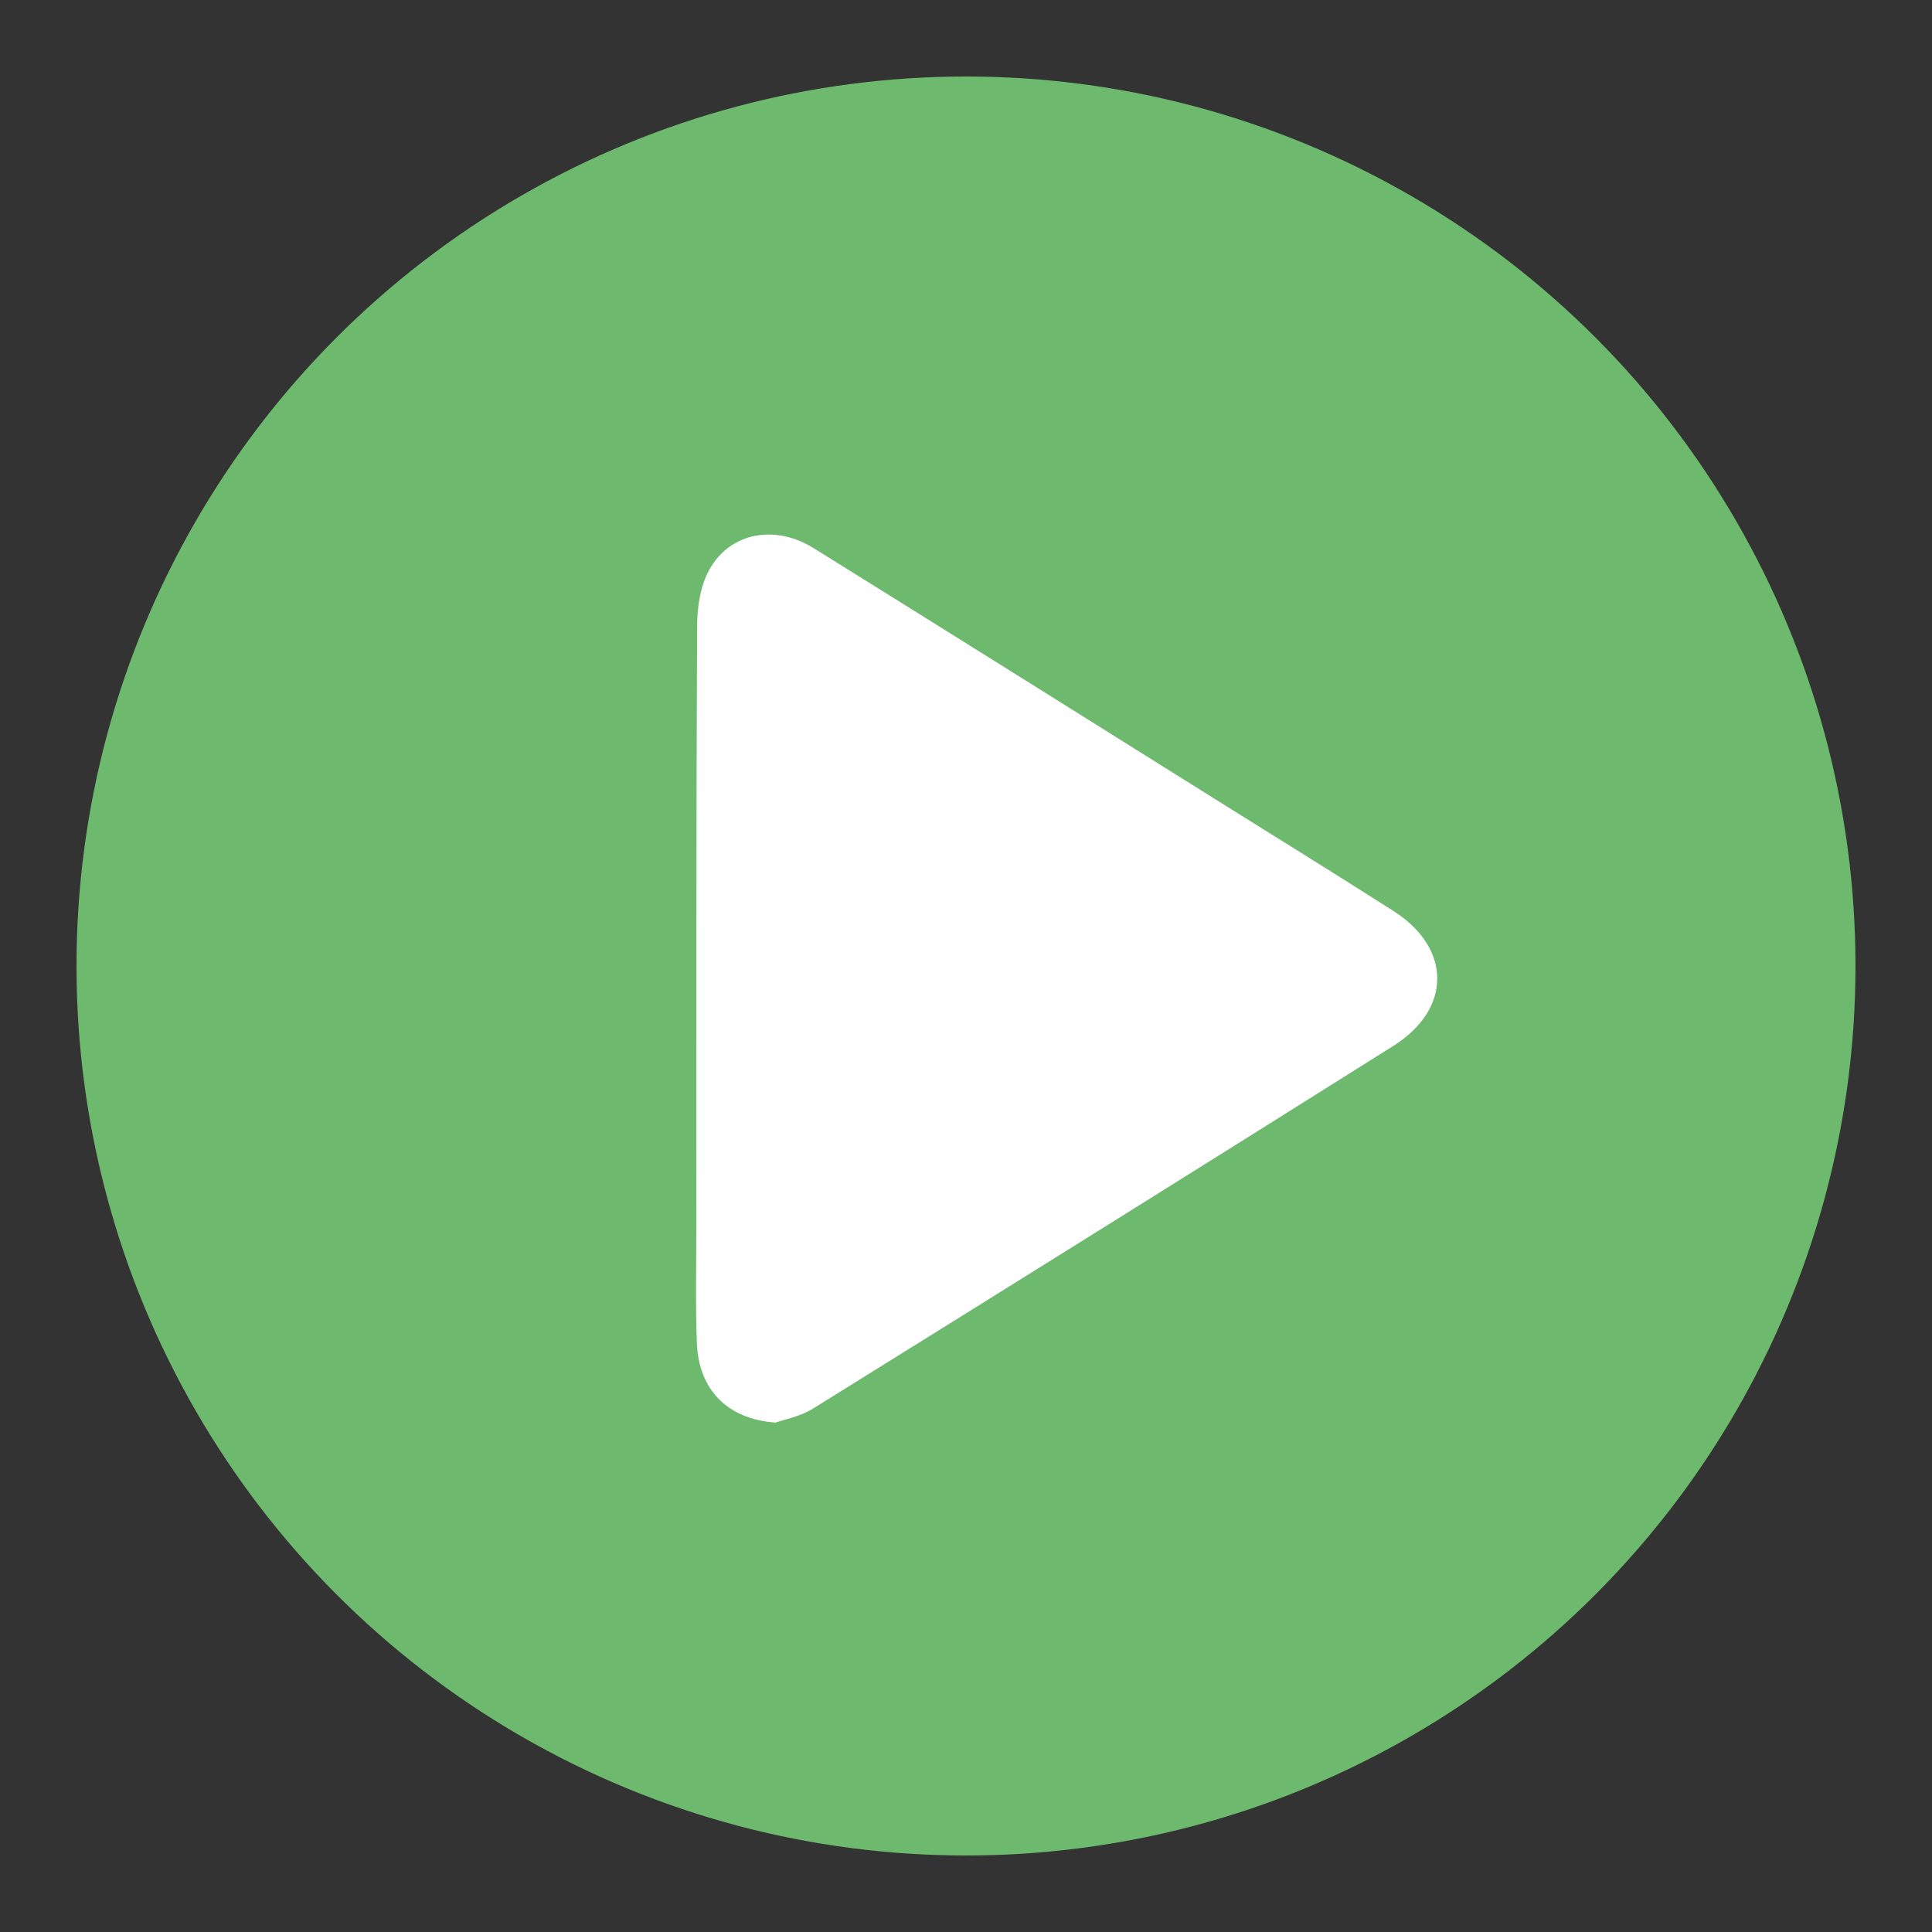
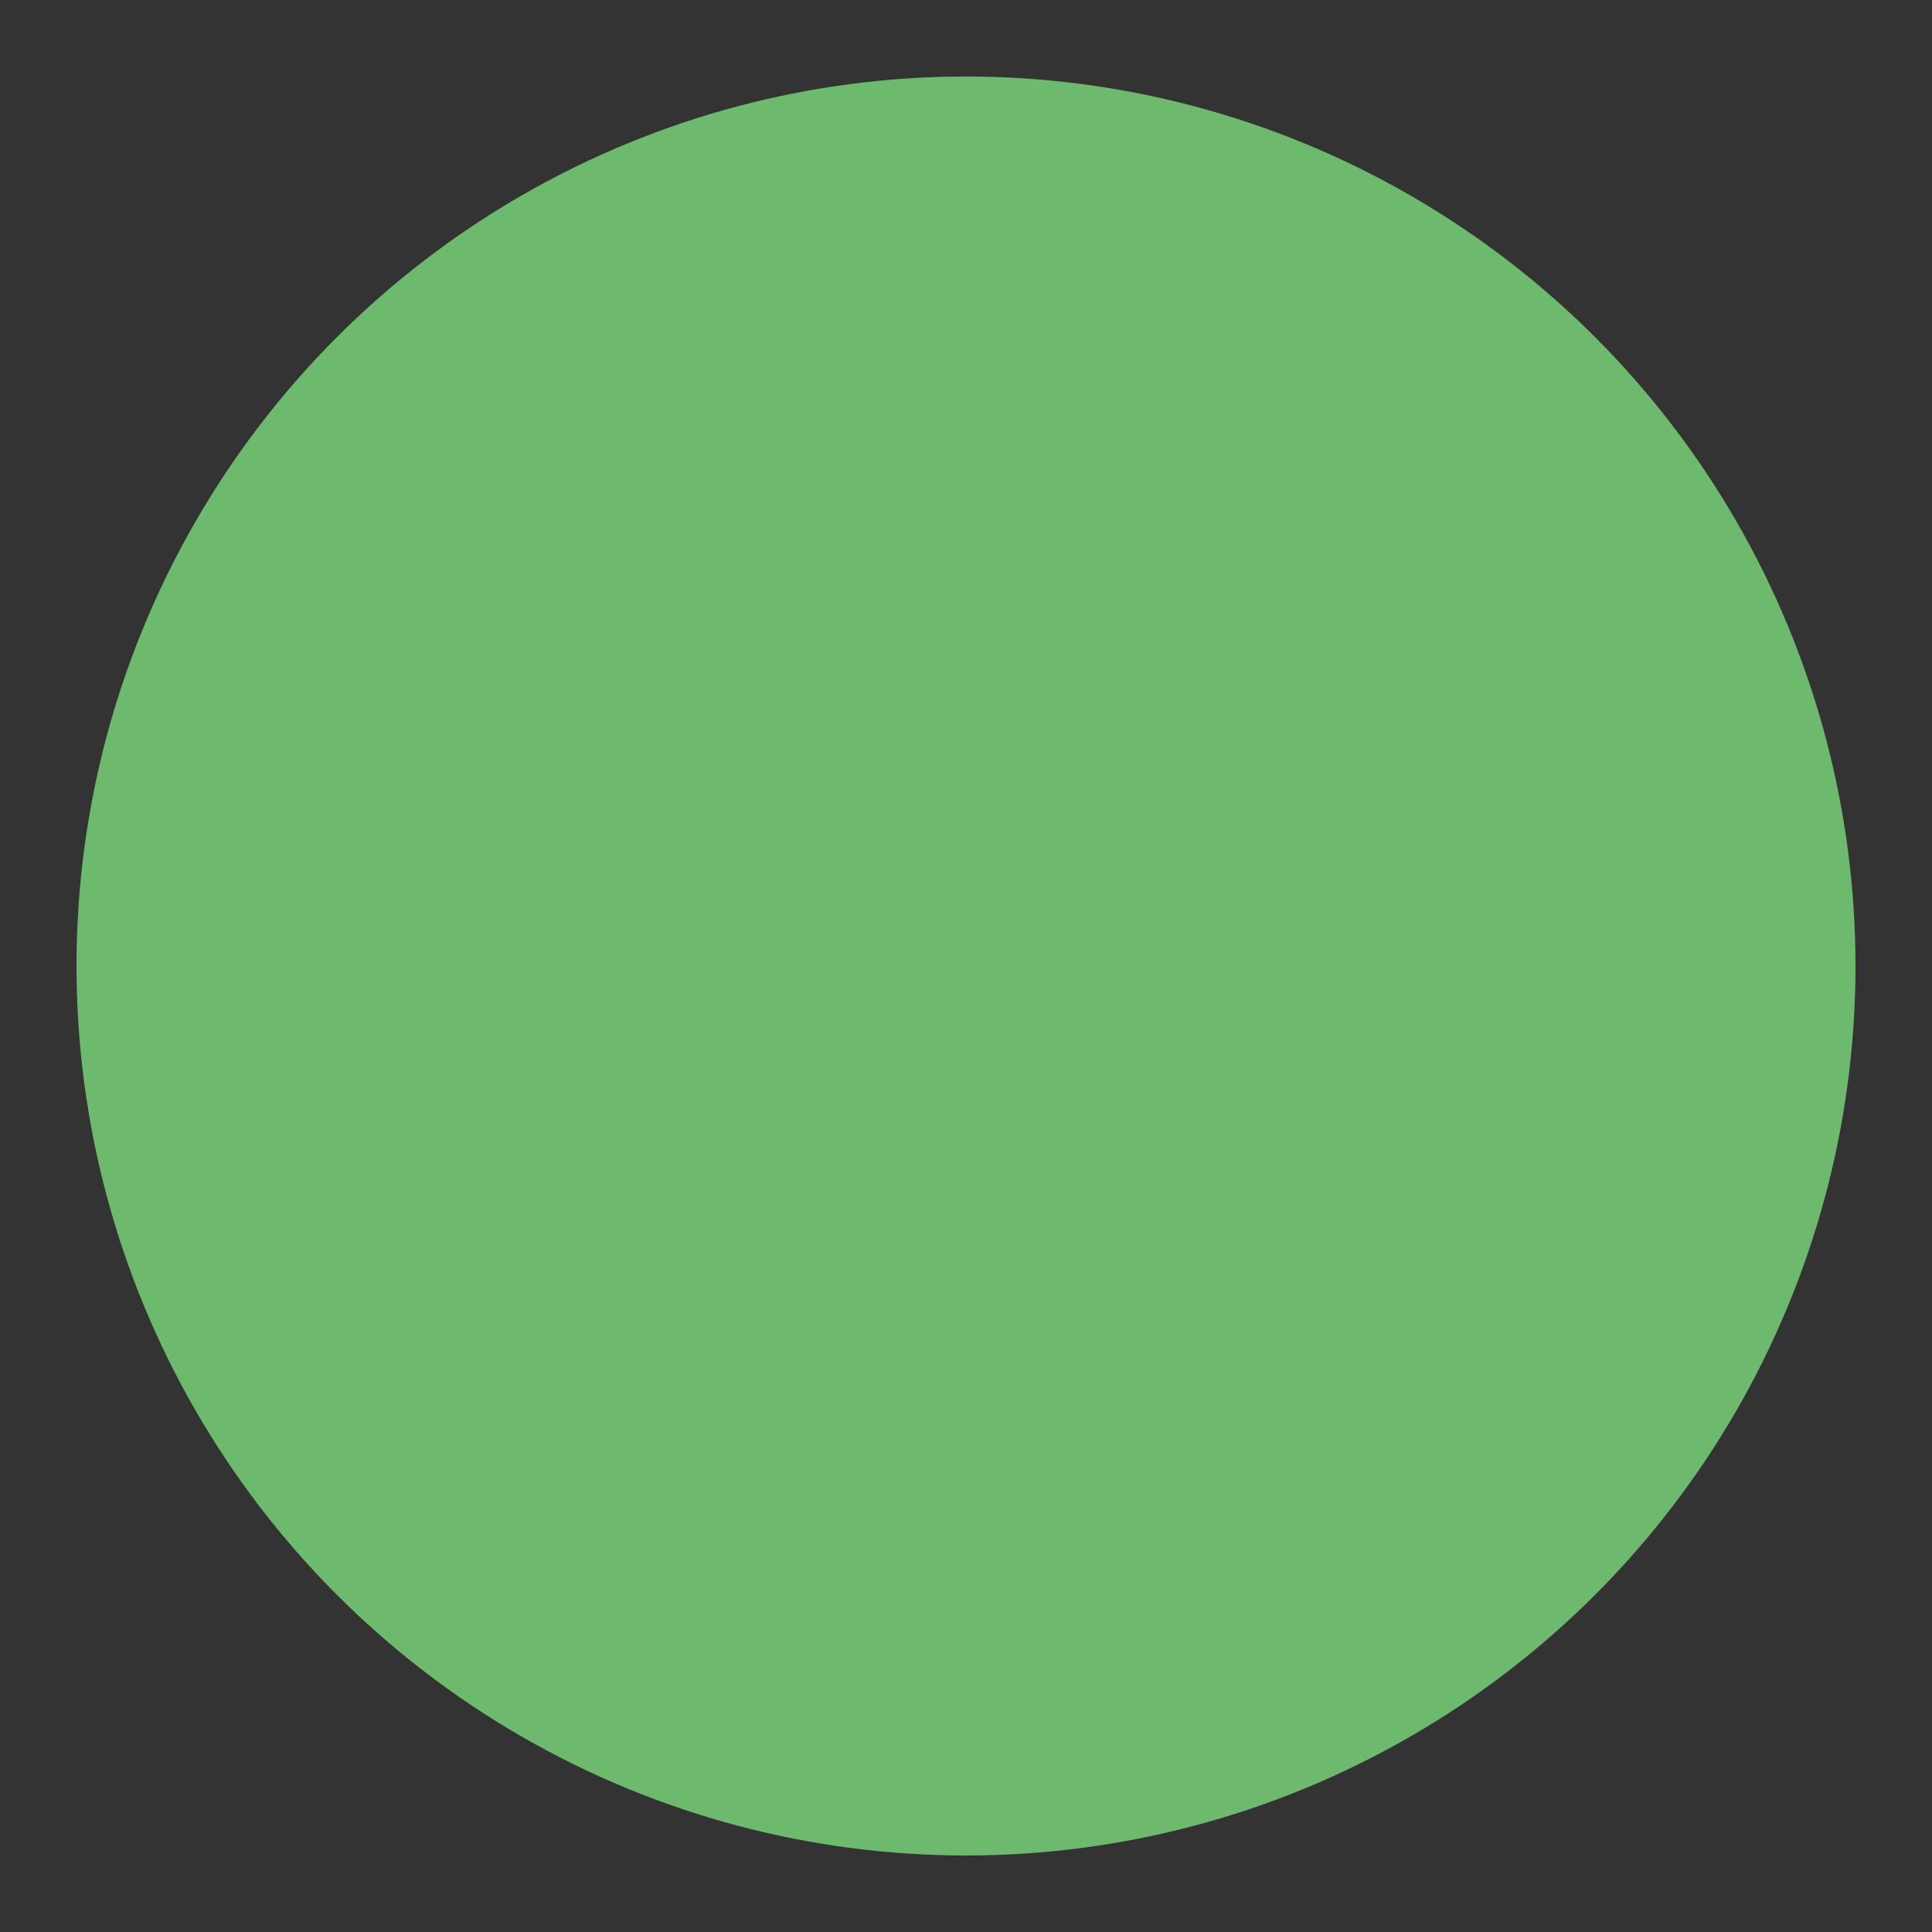
<svg xmlns="http://www.w3.org/2000/svg" id="Camada_1" x="0px" y="0px" viewBox="0 0 400 400" style="enable-background:new 0 0 400 400;" xml:space="preserve">
  <rect x="0" y="0" width="400" height="400" fill="#333333" stroke="none" />
  <style type="text/css">	.st0{fill:#6DB96D;}	.st1{fill:#FFFFFF;}</style>
  <circle class="st0" cx="200" cy="200" r="184.16" />
  <g>
-     <path class="st1" d="M160.58,294.53c-10.1-0.7-15.93-6.94-16.3-16.44c-0.31-8.24-0.11-16.51-0.11-24.76  c0.01-41.27-0.03-82.55,0.16-123.82c0.02-3.9,0.69-8.26,2.54-11.58c4.28-7.69,13.57-9.43,21.59-4.44  c28.47,17.71,56.87,35.53,85.29,53.32c11.61,7.26,23.26,14.46,34.79,21.83c12.01,7.67,12.08,20.26-0.06,27.9  c-39.97,25.15-80.03,50.15-120.13,75.08C165.63,293.31,162.23,293.93,160.58,294.53z" />
-   </g>
+     </g>
</svg>